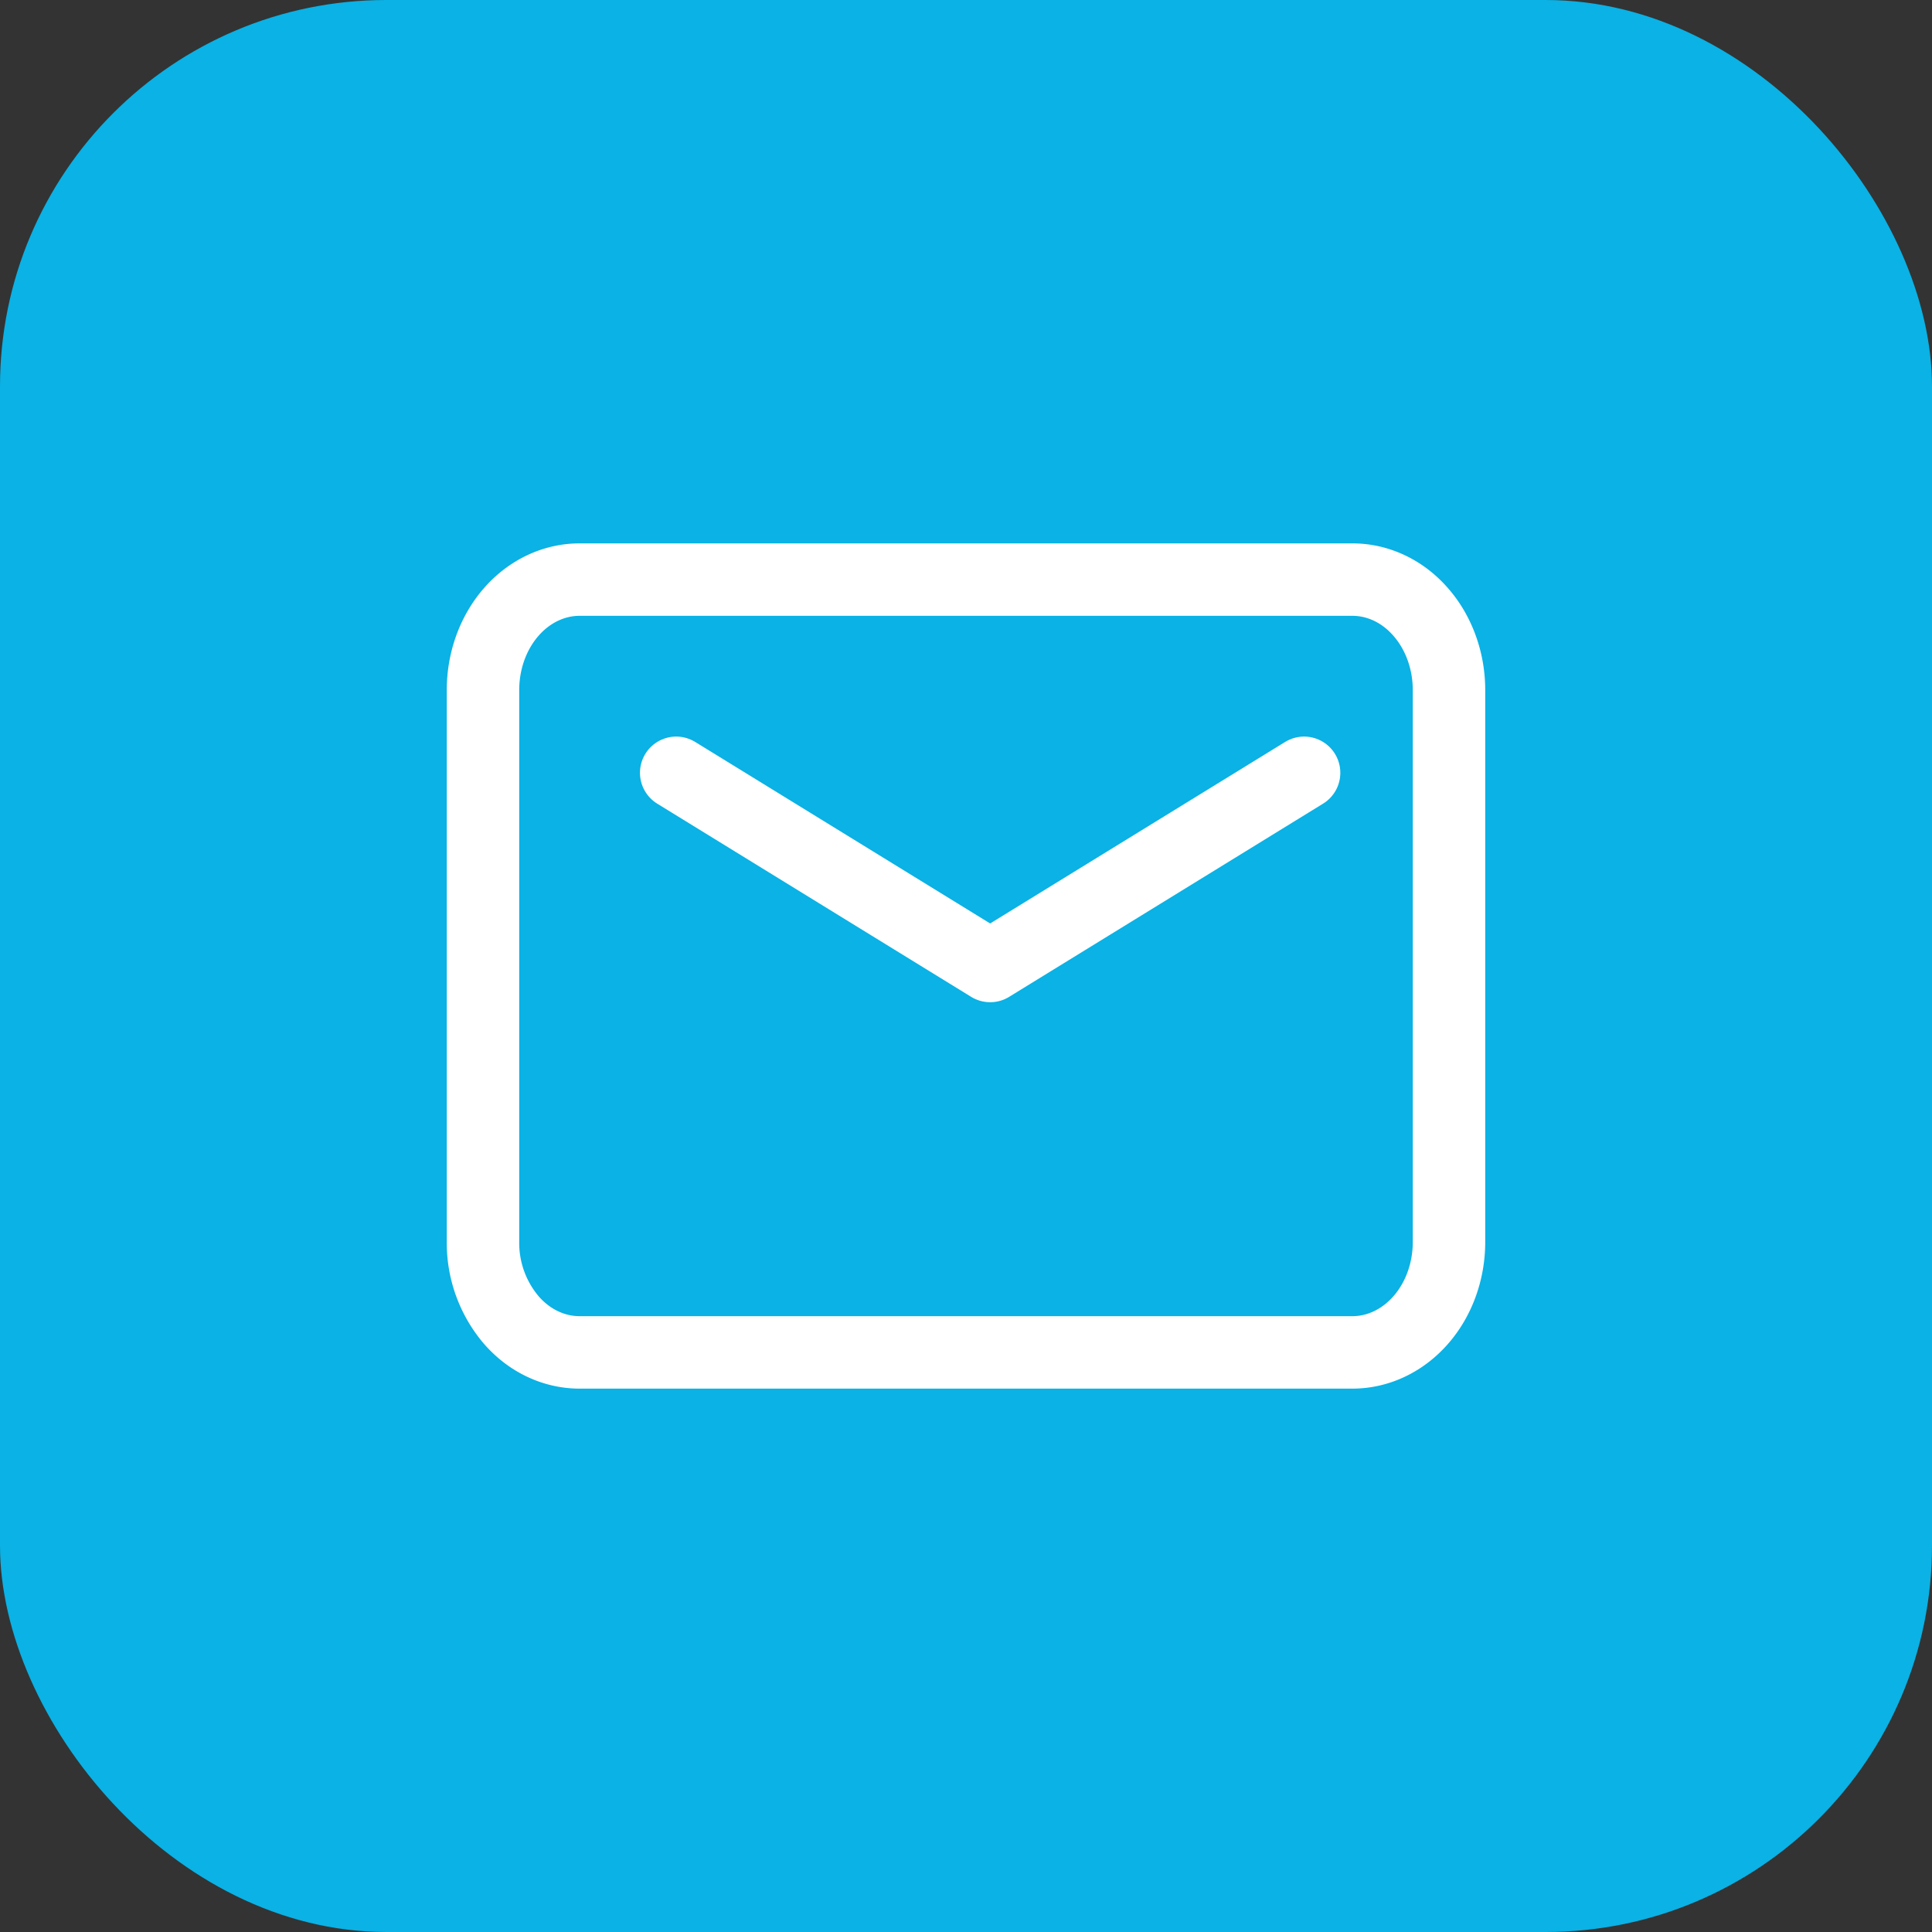
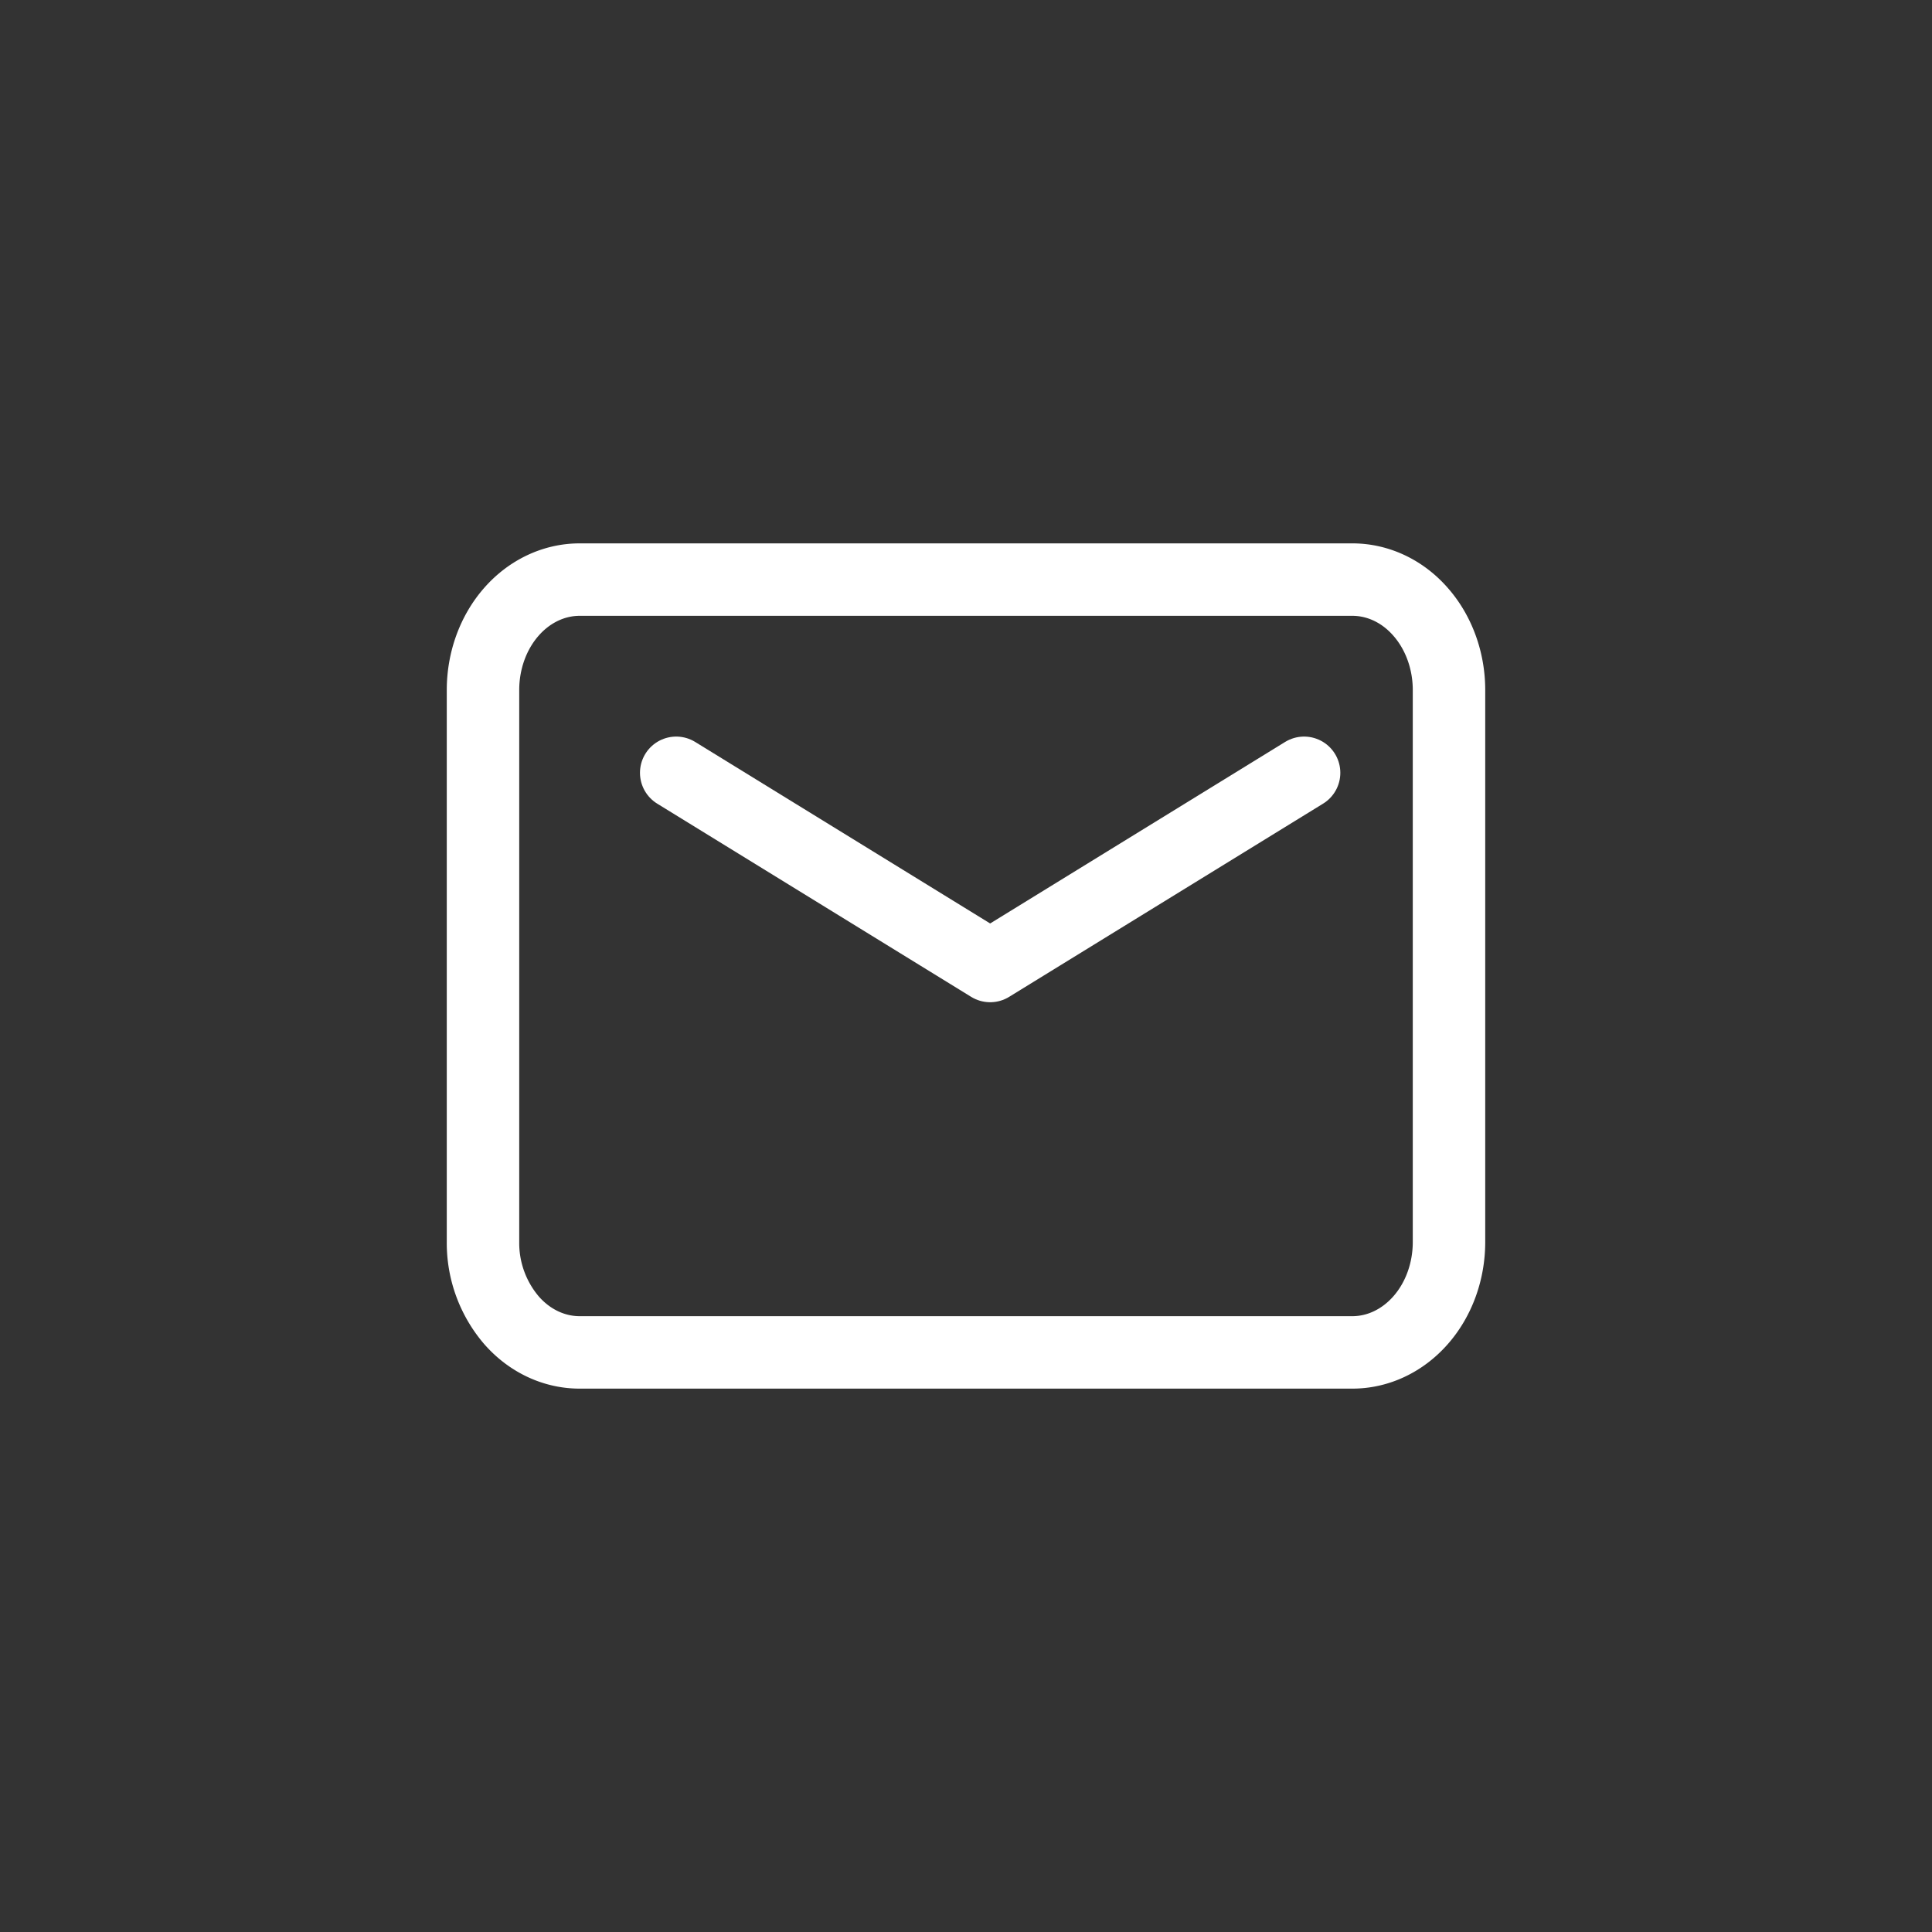
<svg xmlns="http://www.w3.org/2000/svg" width="40" height="40" fill="none" viewBox="0 0 40 40">
  <rect x="0" y="0" width="40" height="40" fill="#333333" stroke="none" />
-   <rect width="40" height="40" fill="#0AB2E5" rx="8" />
  <path stroke="#fff" stroke-linecap="round" stroke-linejoin="round" stroke-width="1.5" d="m14 16 6.5 4 6.5-4" />
  <path stroke="#fff" stroke-width="1.5" d="M10 25.714V14.286c0-.606.21-1.188.586-1.617C10.96 12.241 11.47 12 12 12h16c.53 0 1.04.24 1.414.67.375.428.586 1.01.586 1.616v11.428c0 .607-.21 1.188-.586 1.617-.375.428-.884.669-1.414.669H12c-.53 0-1.04-.24-1.414-.67A2.461 2.461 0 0 1 10 25.715Z" />
</svg>